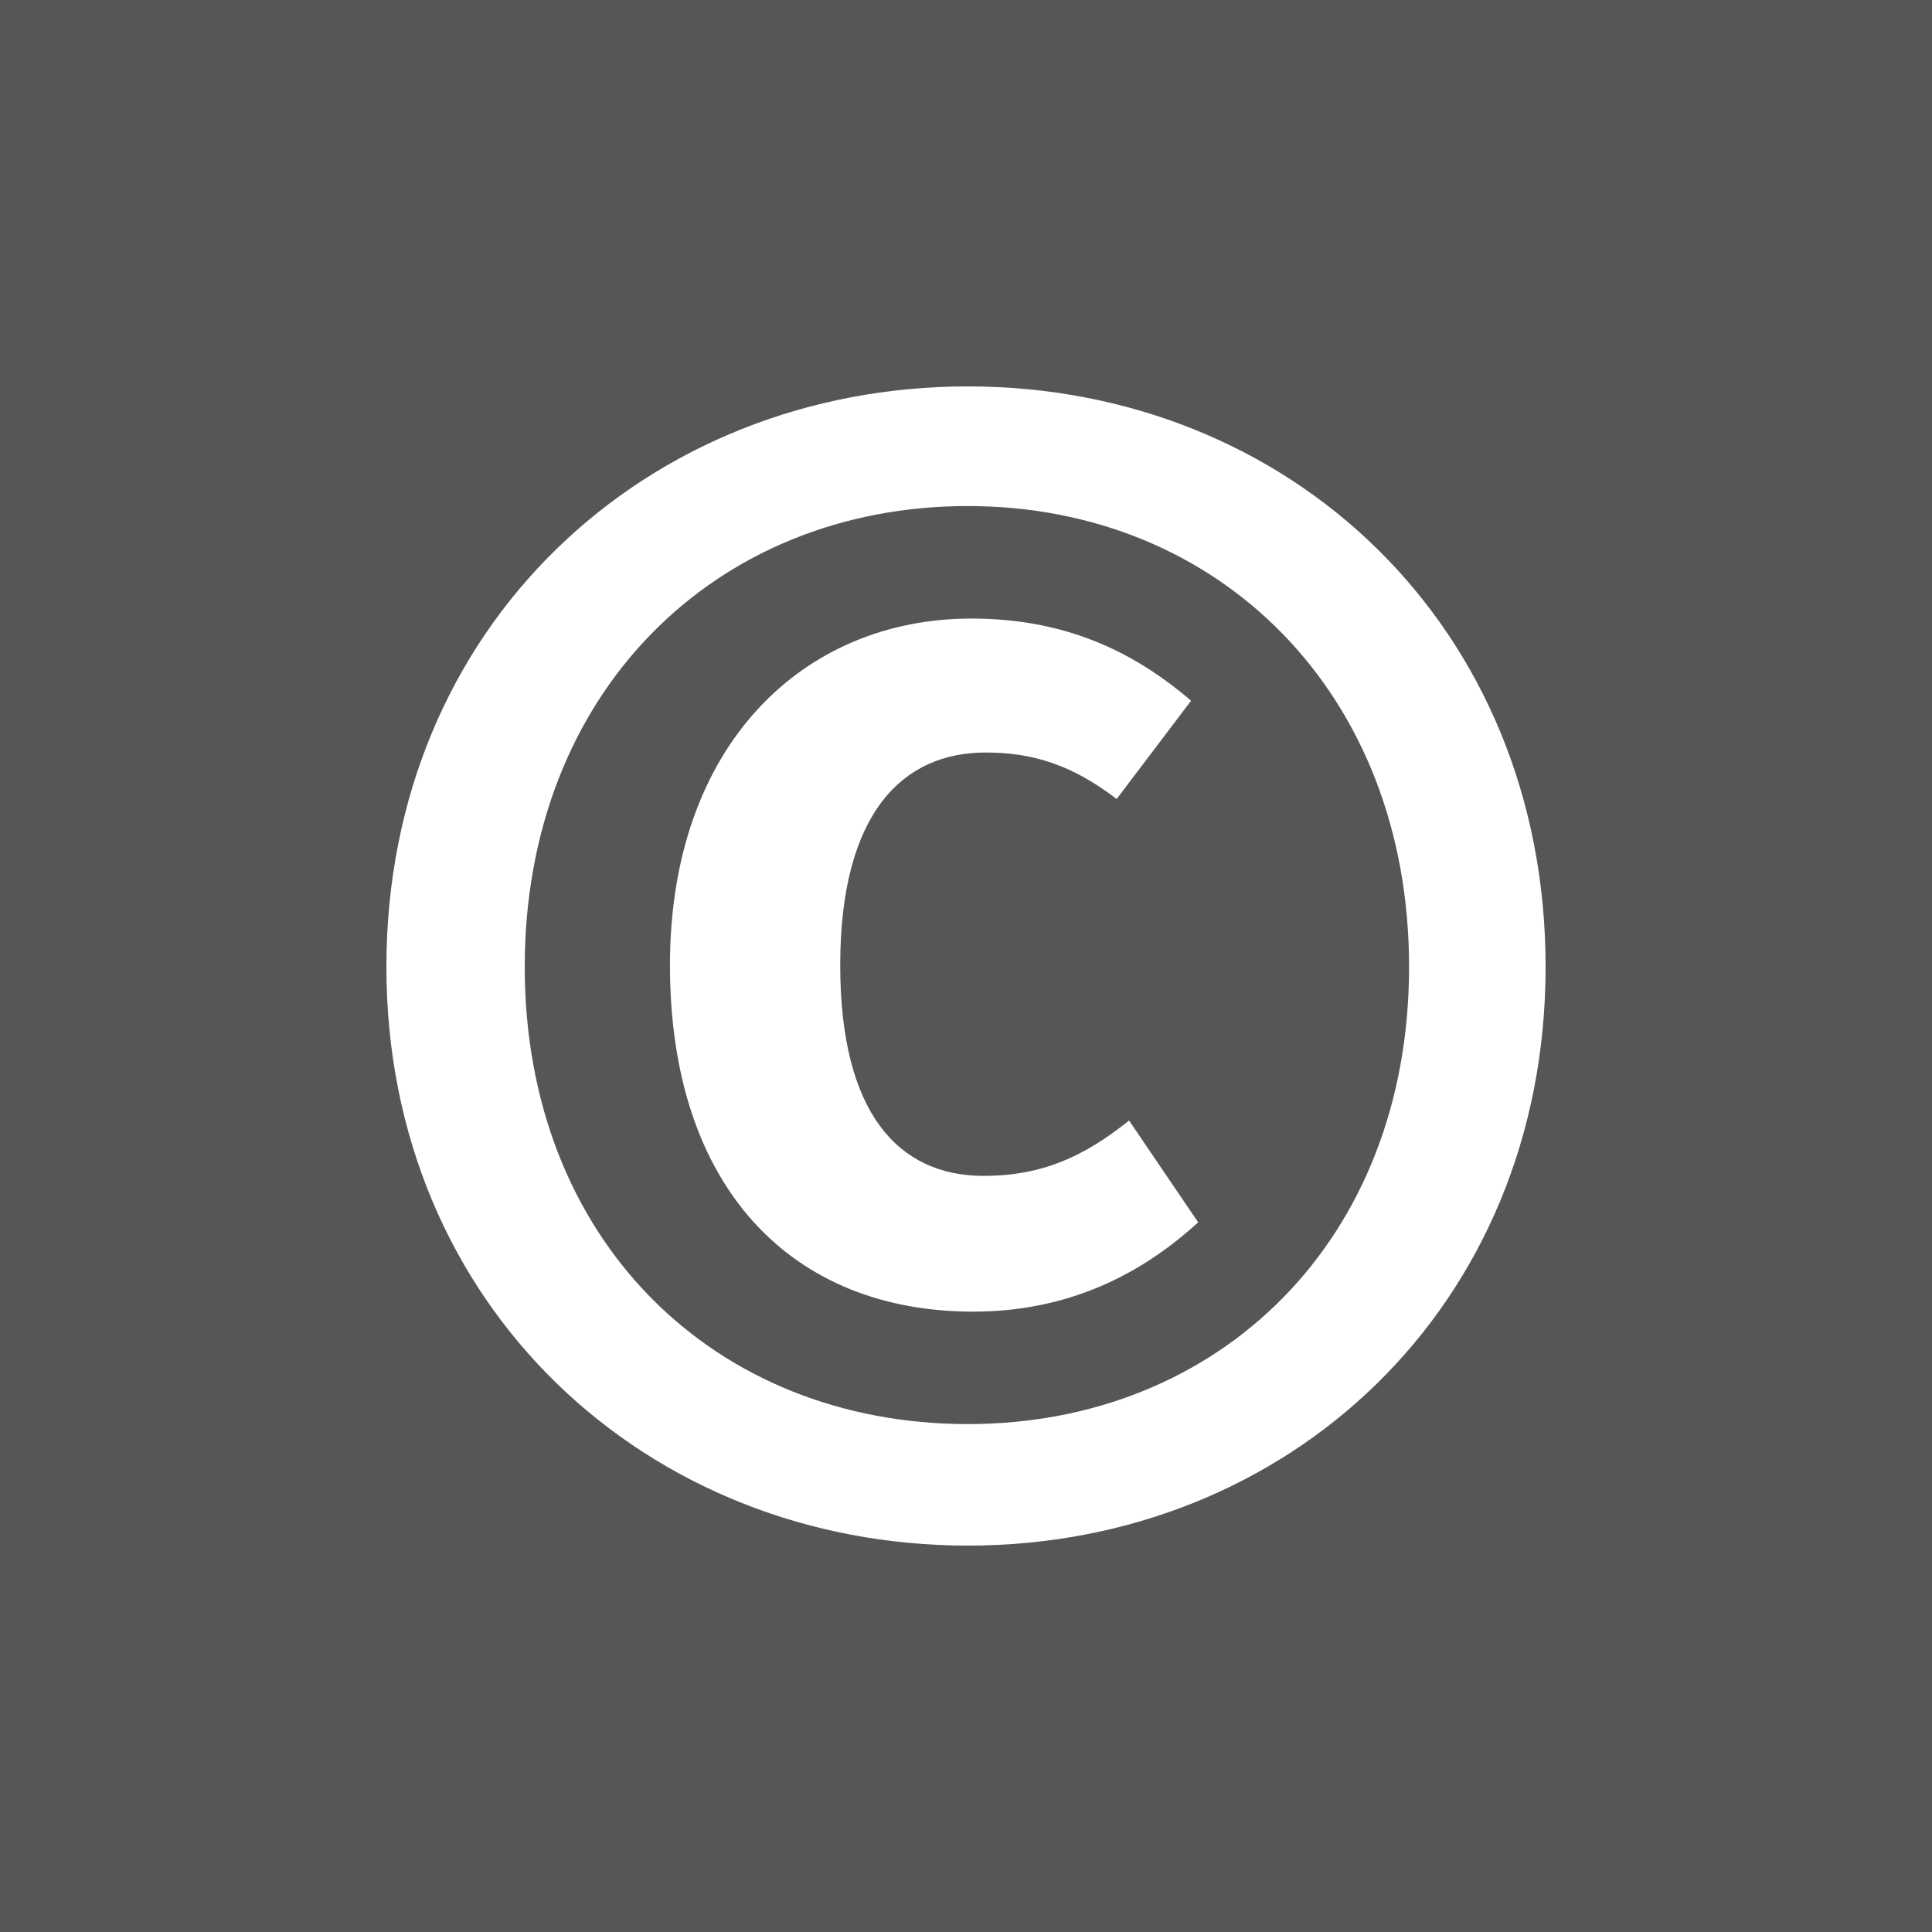
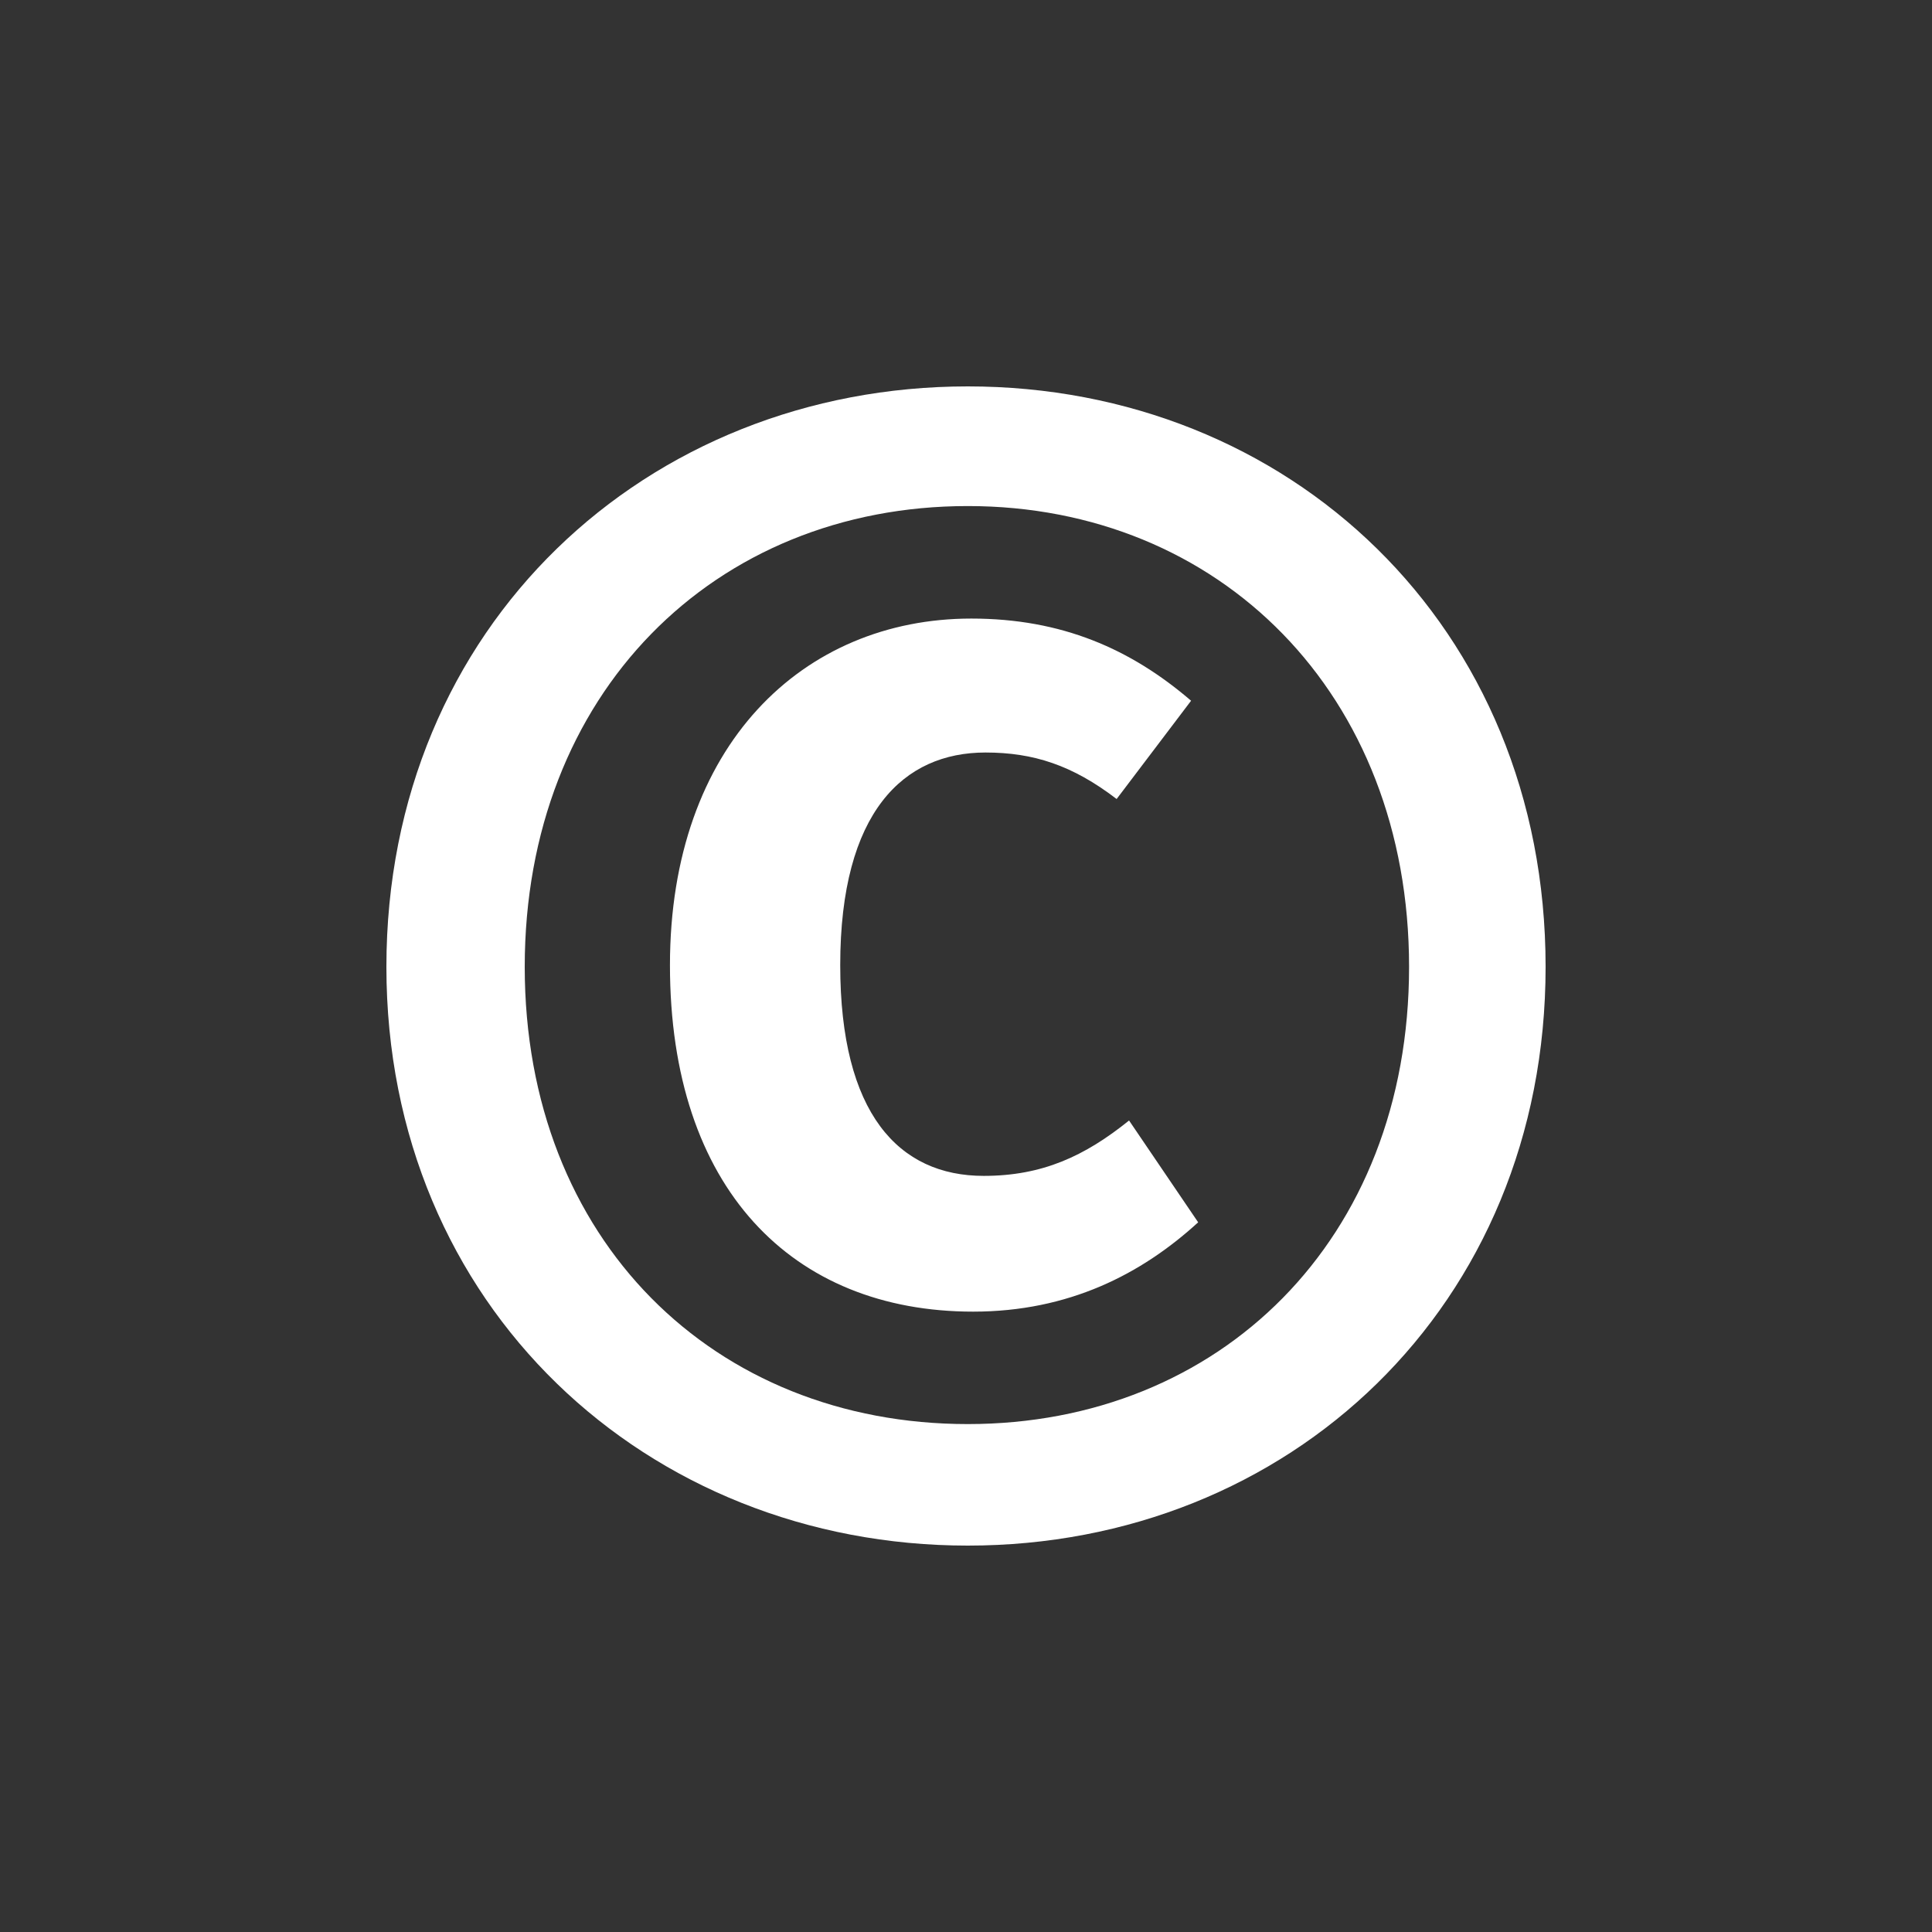
<svg xmlns="http://www.w3.org/2000/svg" width="30" height="30" viewBox="0 0 30 30">
  <rect x="0" y="0" width="30" height="30" fill="#333333" stroke="none" />
  <g fill="none" fill-rule="evenodd">
-     <path fill="#5C5C5C" fill-rule="nonzero" style="mix-blend-mode:multiply" d="M0 0H30V30H0z" opacity=".85" />
    <path fill="#FFF" d="M18.495 10.881l-1.156 1.526c-.687-.526-1.293-.722-2.037-.722-1.266 0-2.255.916-2.255 3.302 0 2.302.907 3.272 2.228 3.272.908 0 1.568-.305 2.257-.86l1.073 1.581c-.88.805-2.01 1.387-3.494 1.387-2.809 0-4.708-1.914-4.708-5.38 0-3.413 2.066-5.382 4.679-5.382 1.405 0 2.477.472 3.413 1.276M8.148 15.013c0 4.245 2.943 7.1 6.88 7.1 3.907 0 6.852-2.855 6.852-7.1 0-4.243-2.945-7.155-6.852-7.155-3.937 0-6.88 2.912-6.88 7.155m15.852 0C24 20.283 20.01 24 15.028 24 10.047 24 6 20.283 6 15.013 6 9.716 10.047 6 15.028 6 20.01 6 24 9.716 24 15.013" />
  </g>
</svg>